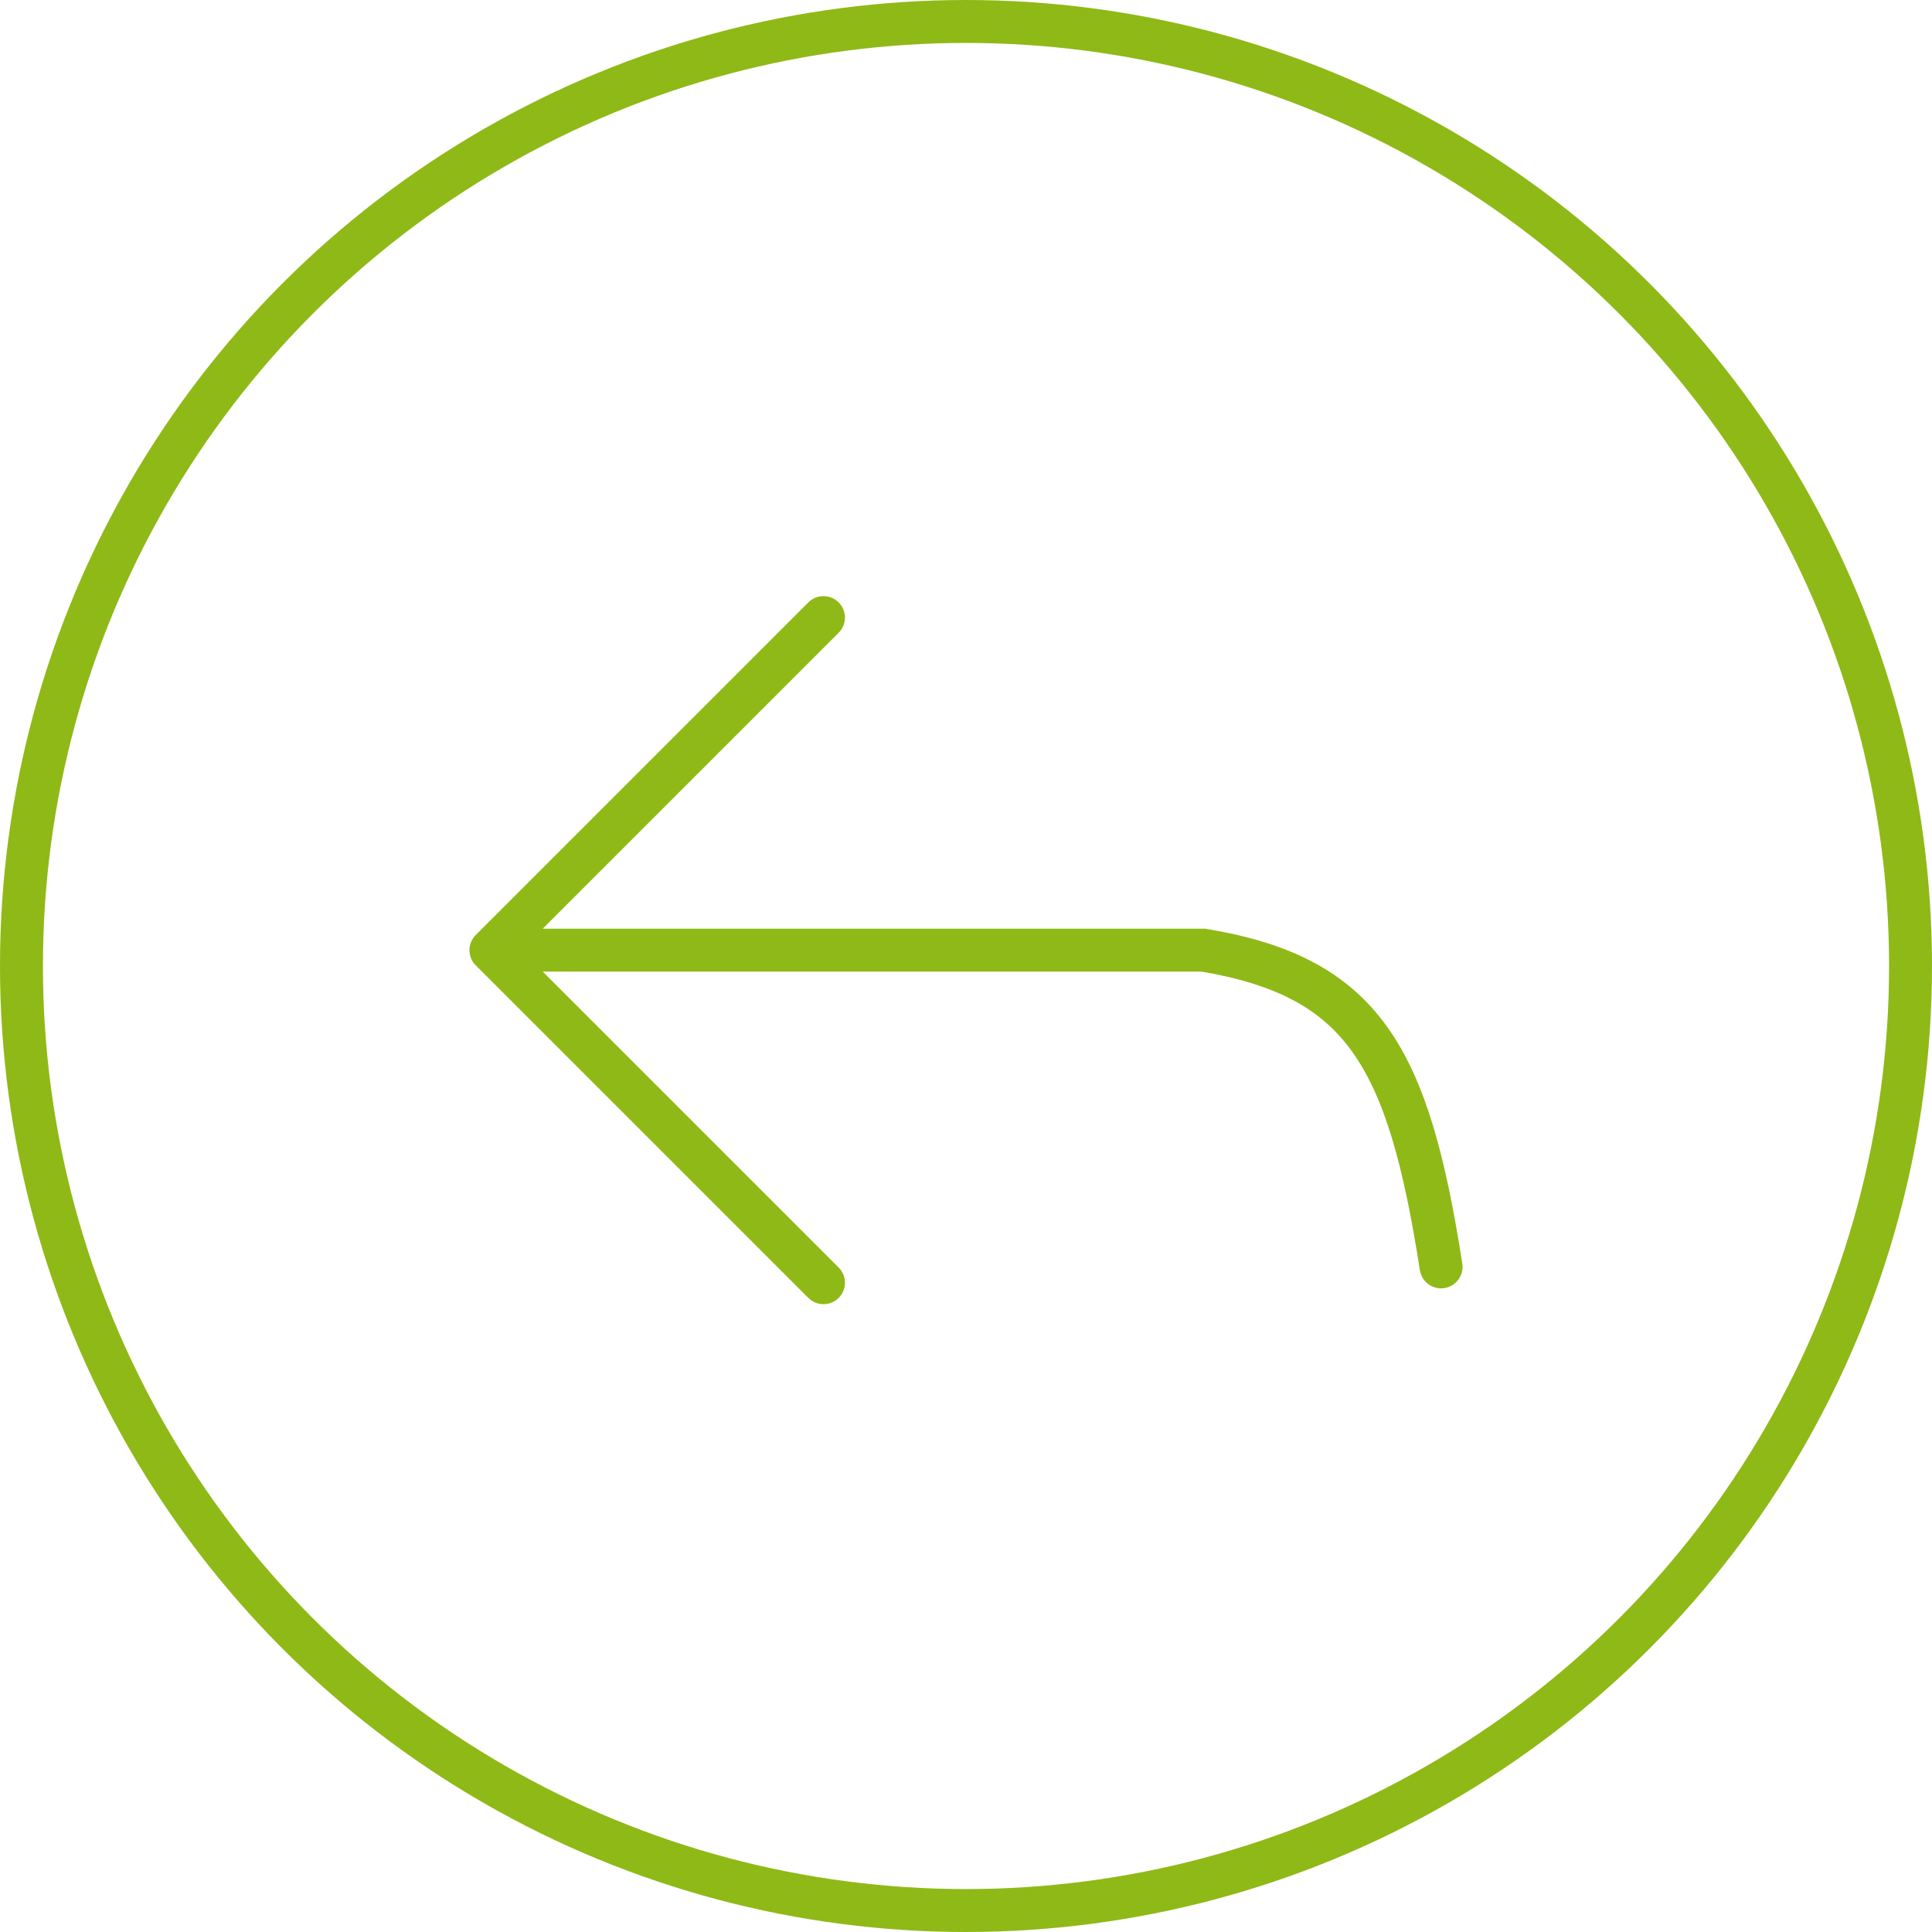
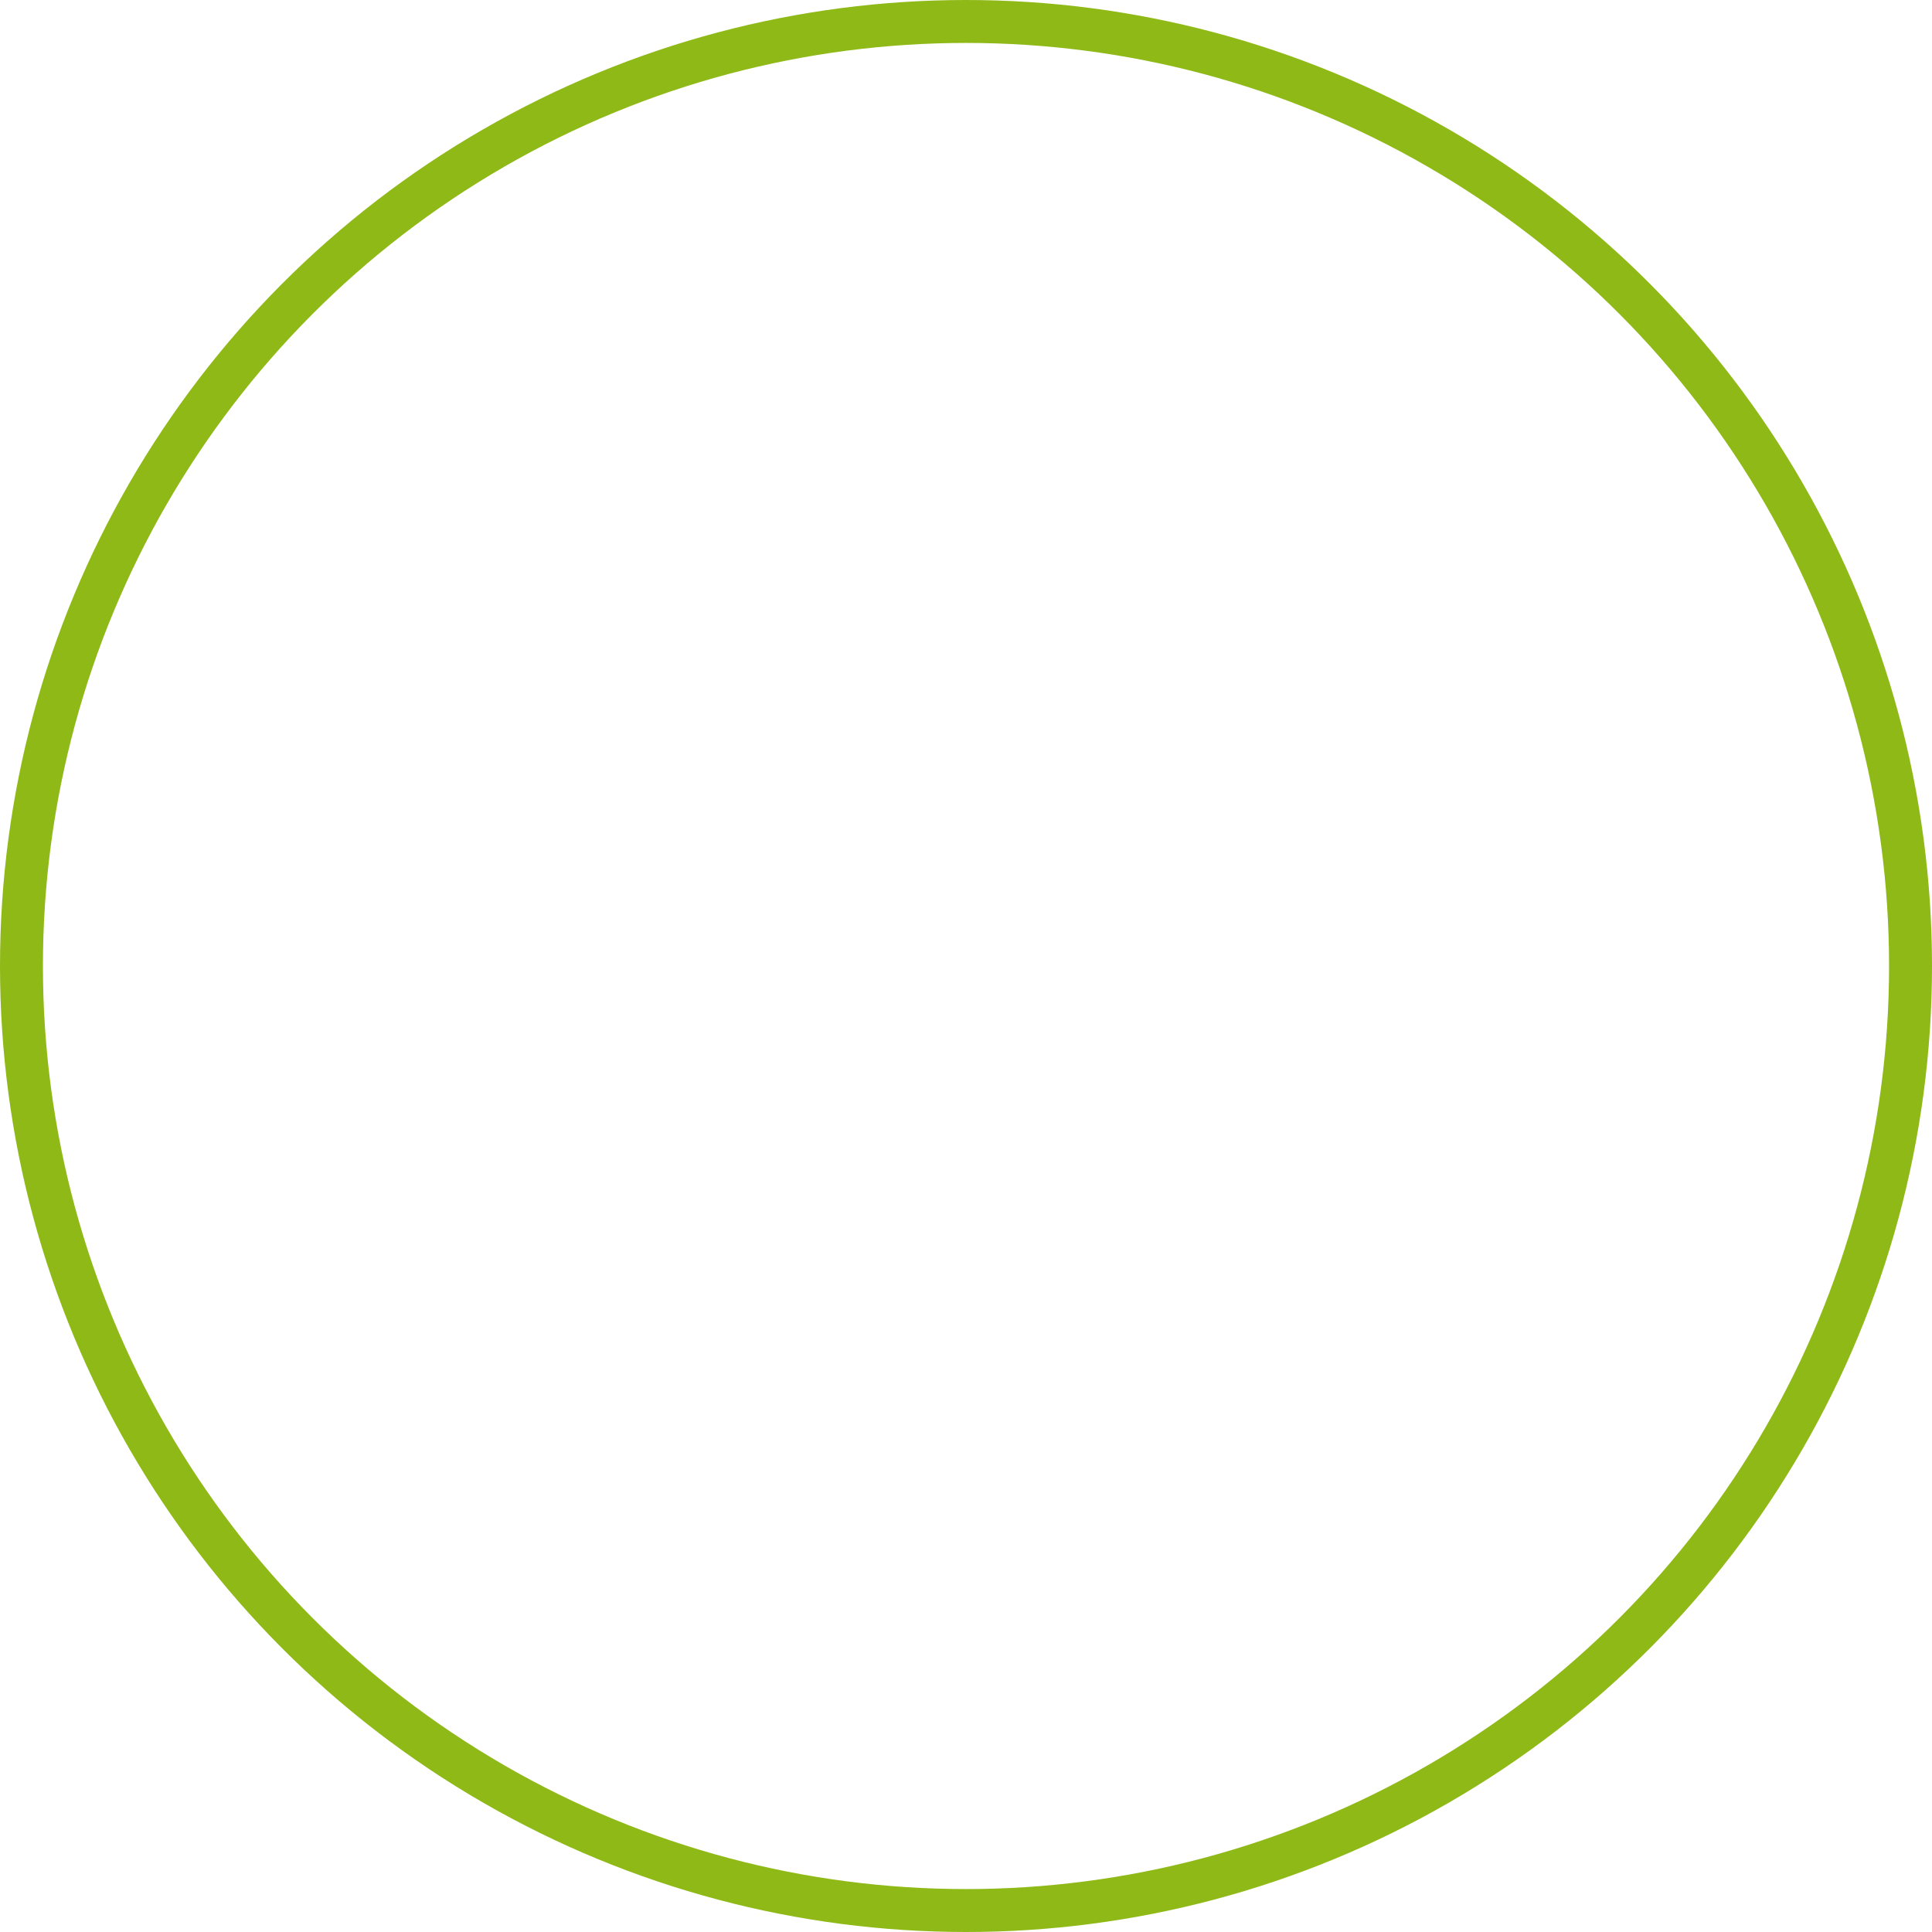
<svg xmlns="http://www.w3.org/2000/svg" width="90" height="90" viewBox="0 0 90 90" fill="none">
-   <path d="M67.131 59.016C65.607 49.212 63.505 45.508 56.066 44.262H22.869M22.869 44.262L38.361 28.77M22.869 44.262L38.361 59.754" stroke="#8FB917" stroke-width="2" stroke-linecap="round" />
  <circle cx="45" cy="45" r="44" stroke="#8FB917" stroke-width="2" />
</svg>